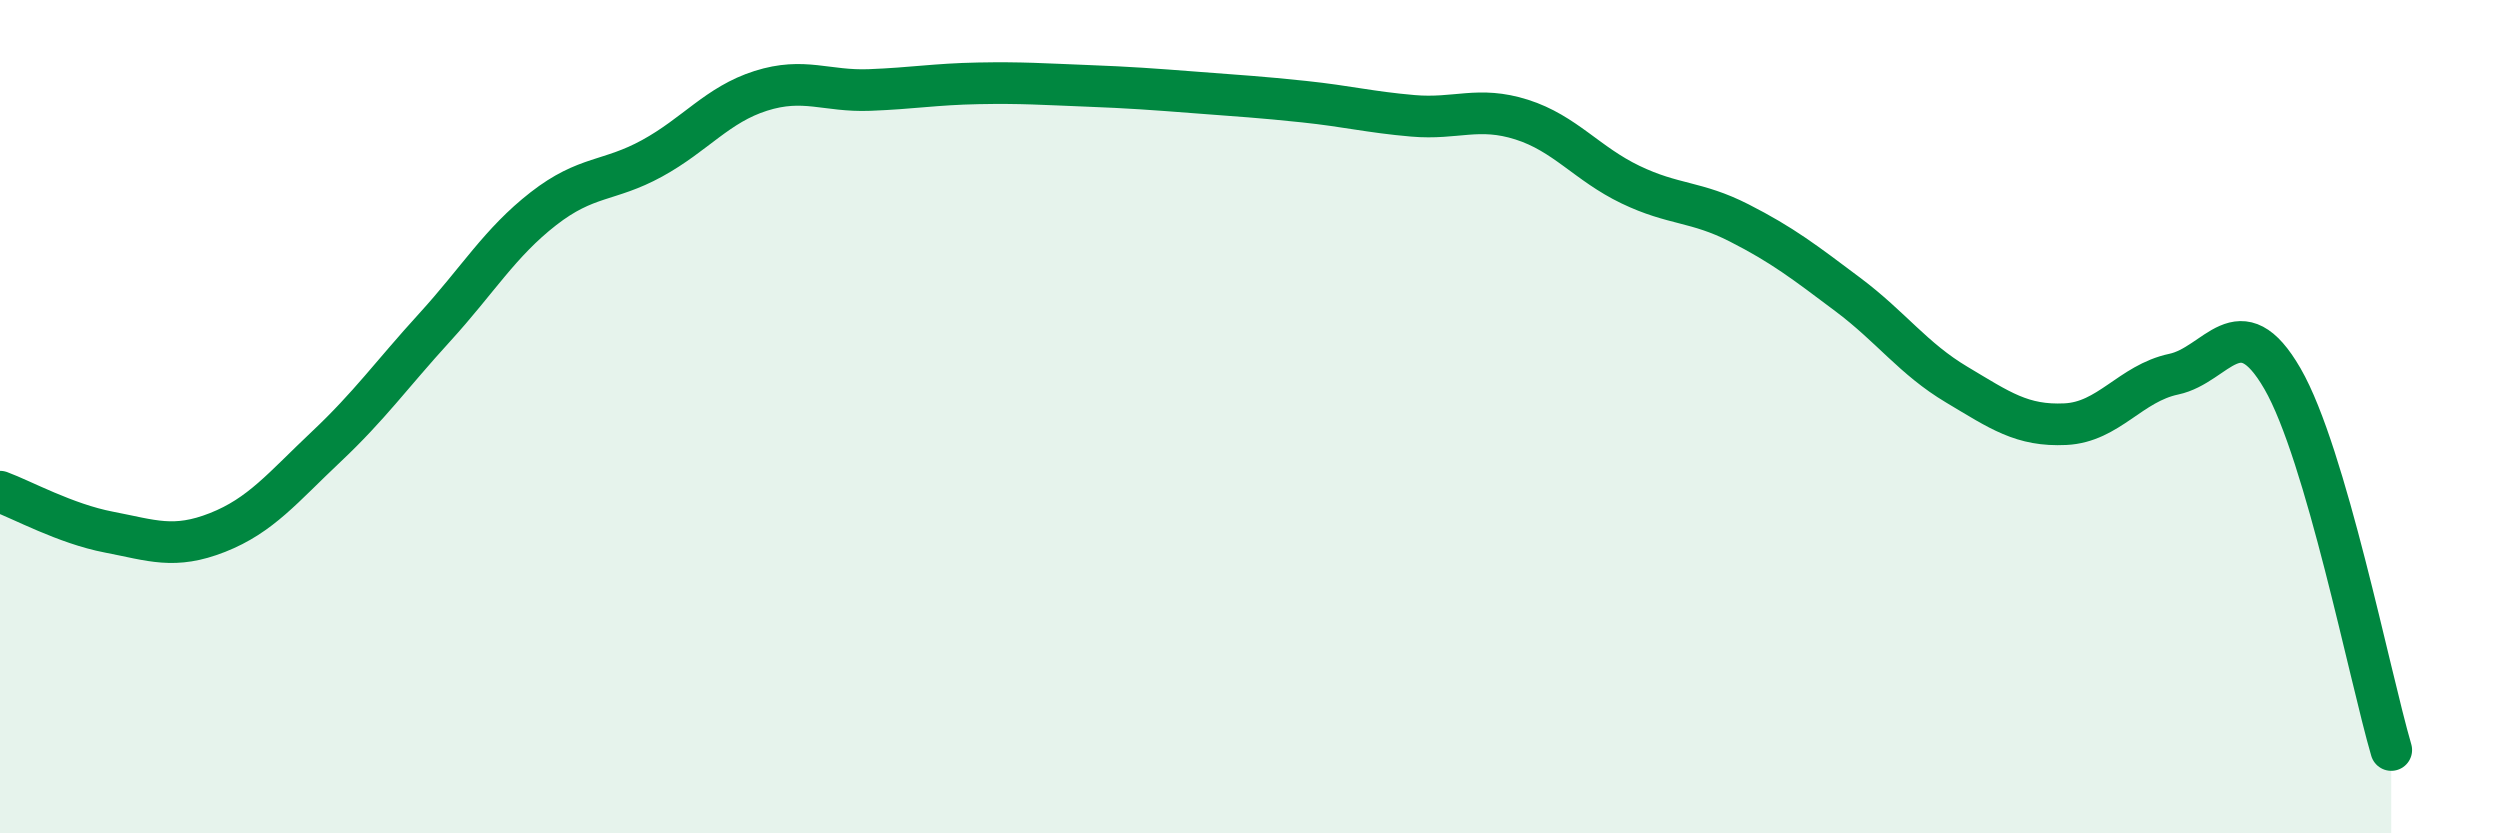
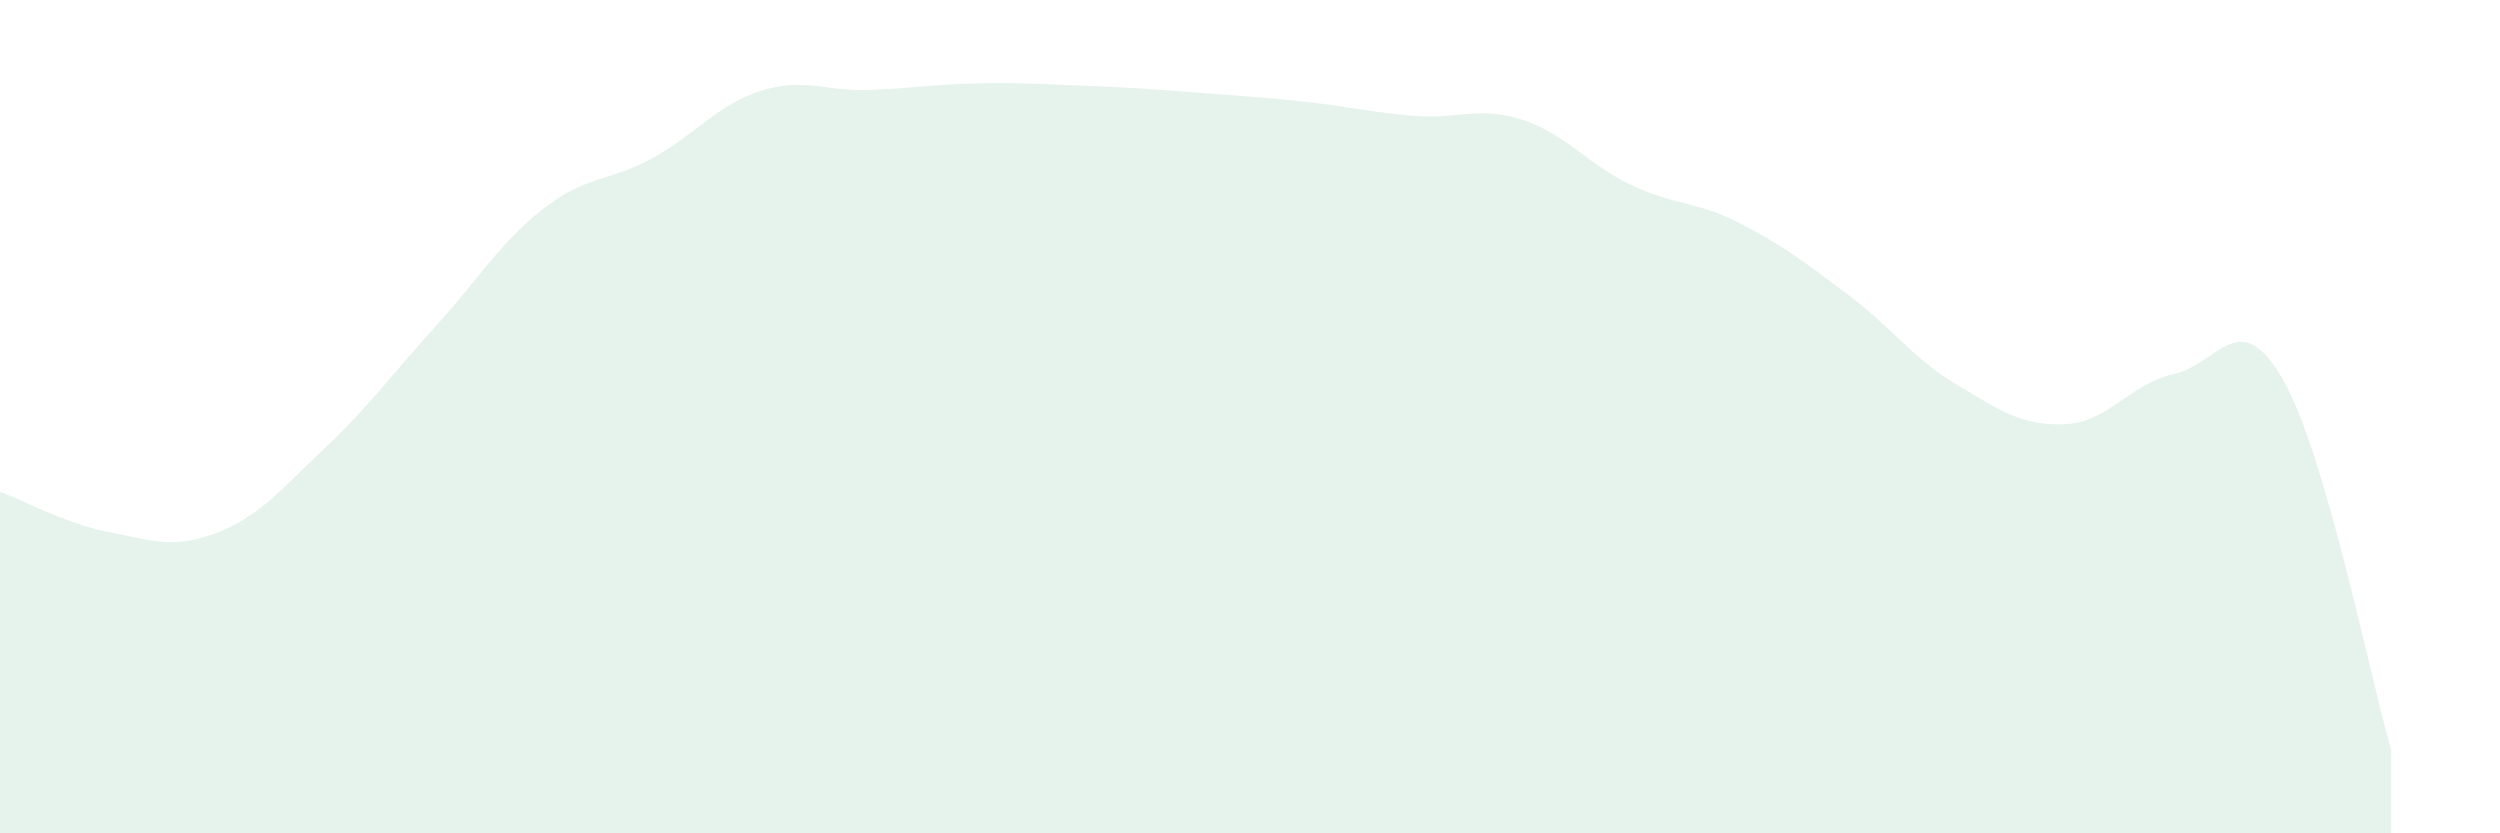
<svg xmlns="http://www.w3.org/2000/svg" width="60" height="20" viewBox="0 0 60 20">
  <path d="M 0,11.8 C 0.52,11.99 1.57,12.57 2.61,12.77 C 3.65,12.97 4.18,13.19 5.22,12.78 C 6.26,12.37 6.79,11.7 7.83,10.72 C 8.87,9.74 9.39,9 10.43,7.86 C 11.47,6.72 12,5.82 13.04,5.01 C 14.08,4.2 14.61,4.37 15.65,3.8 C 16.69,3.23 17.22,2.51 18.26,2.18 C 19.3,1.85 19.83,2.2 20.87,2.16 C 21.91,2.12 22.44,2.02 23.48,2 C 24.52,1.98 25.05,2.02 26.09,2.06 C 27.13,2.1 27.66,2.14 28.7,2.22 C 29.74,2.3 30.26,2.33 31.3,2.44 C 32.34,2.55 32.87,2.69 33.91,2.78 C 34.95,2.87 35.48,2.54 36.52,2.87 C 37.56,3.2 38.09,3.93 39.13,4.43 C 40.17,4.93 40.7,4.82 41.74,5.35 C 42.78,5.88 43.31,6.29 44.35,7.07 C 45.39,7.85 45.92,8.61 46.96,9.23 C 48,9.85 48.53,10.23 49.57,10.18 C 50.61,10.13 51.13,9.2 52.17,8.98 C 53.21,8.76 53.74,7.29 54.78,9.09 C 55.82,10.89 56.87,16.22 57.39,18L57.39 20L0 20Z" fill="#008740" opacity="0.1" stroke-linecap="round" stroke-linejoin="round" />
-   <path d="M 0,11.8 C 0.52,11.99 1.57,12.57 2.61,12.77 C 3.65,12.97 4.18,13.19 5.22,12.78 C 6.26,12.37 6.79,11.7 7.83,10.72 C 8.87,9.74 9.39,9 10.43,7.86 C 11.47,6.72 12,5.82 13.04,5.01 C 14.08,4.2 14.61,4.37 15.65,3.8 C 16.69,3.23 17.22,2.51 18.26,2.18 C 19.3,1.85 19.83,2.2 20.87,2.16 C 21.91,2.12 22.44,2.02 23.48,2 C 24.52,1.98 25.05,2.02 26.09,2.06 C 27.13,2.1 27.66,2.14 28.7,2.22 C 29.74,2.3 30.26,2.33 31.3,2.44 C 32.34,2.55 32.87,2.69 33.91,2.78 C 34.95,2.87 35.48,2.54 36.52,2.87 C 37.56,3.2 38.09,3.93 39.13,4.43 C 40.17,4.93 40.7,4.82 41.74,5.35 C 42.78,5.88 43.31,6.29 44.35,7.07 C 45.39,7.85 45.92,8.61 46.96,9.23 C 48,9.85 48.53,10.23 49.57,10.18 C 50.61,10.13 51.13,9.2 52.17,8.98 C 53.21,8.76 53.74,7.29 54.78,9.09 C 55.82,10.89 56.87,16.22 57.39,18" stroke="#008740" stroke-width="1" fill="none" stroke-linecap="round" stroke-linejoin="round" />
</svg>